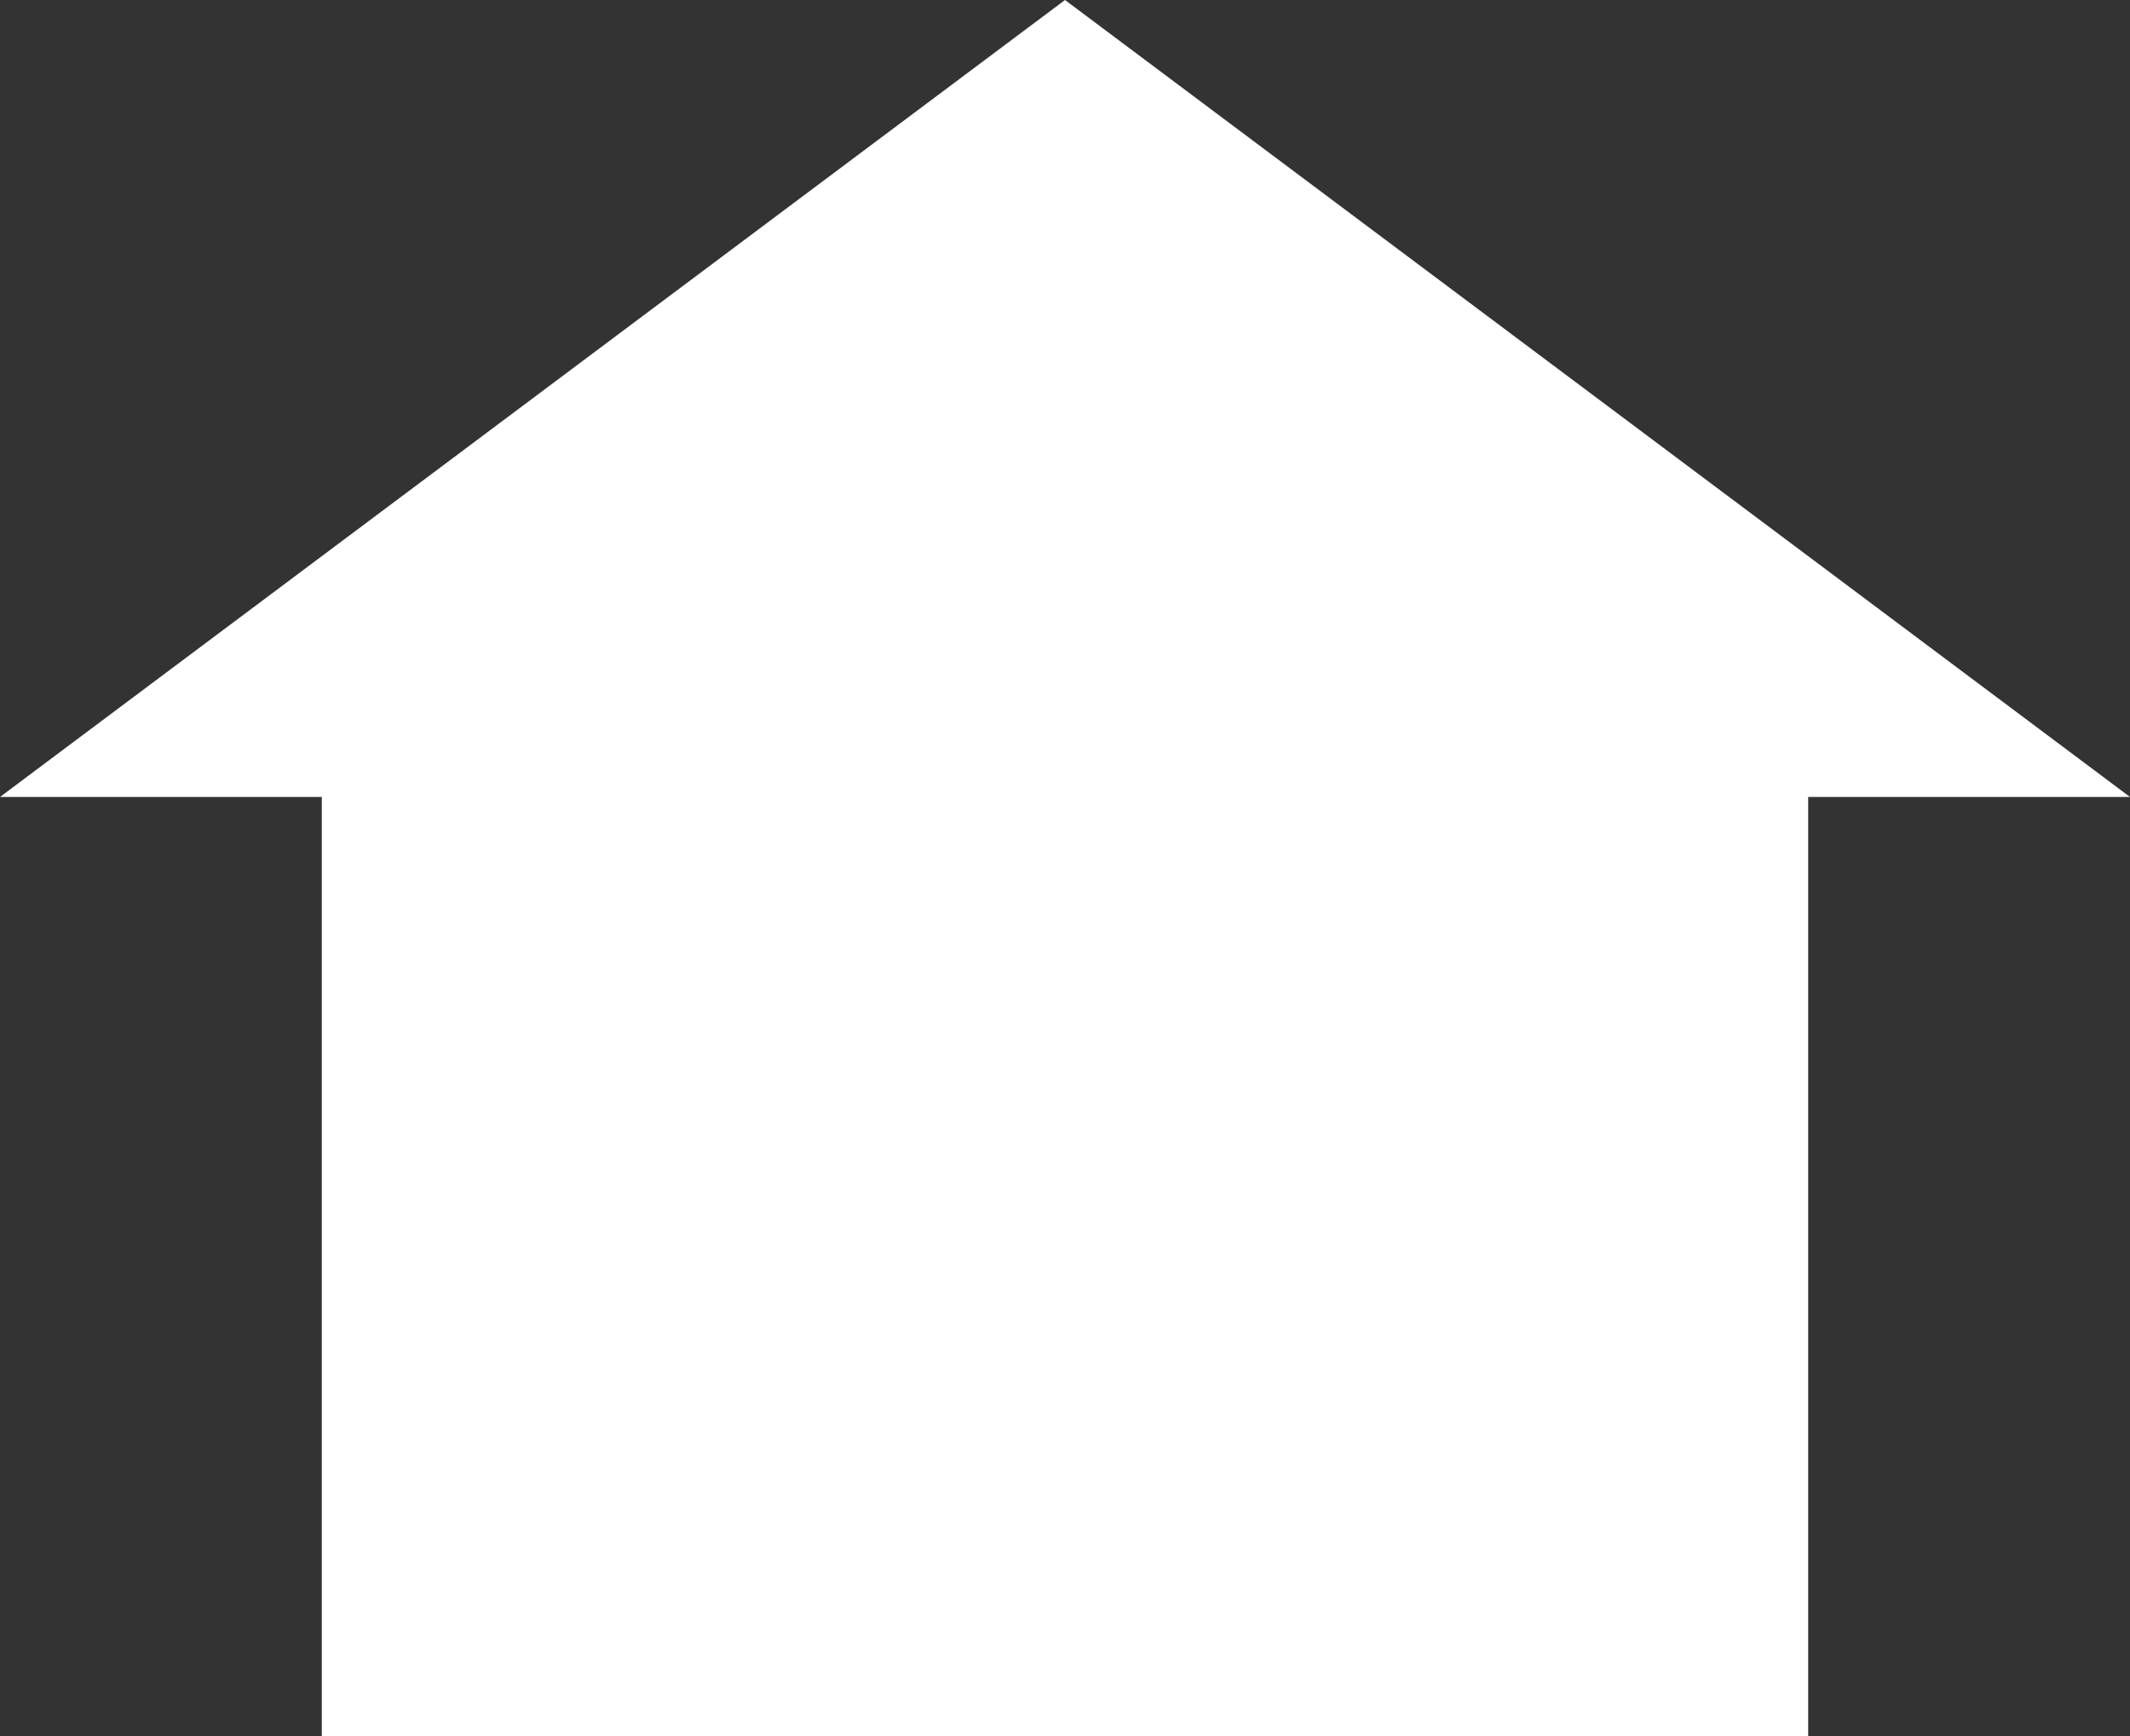
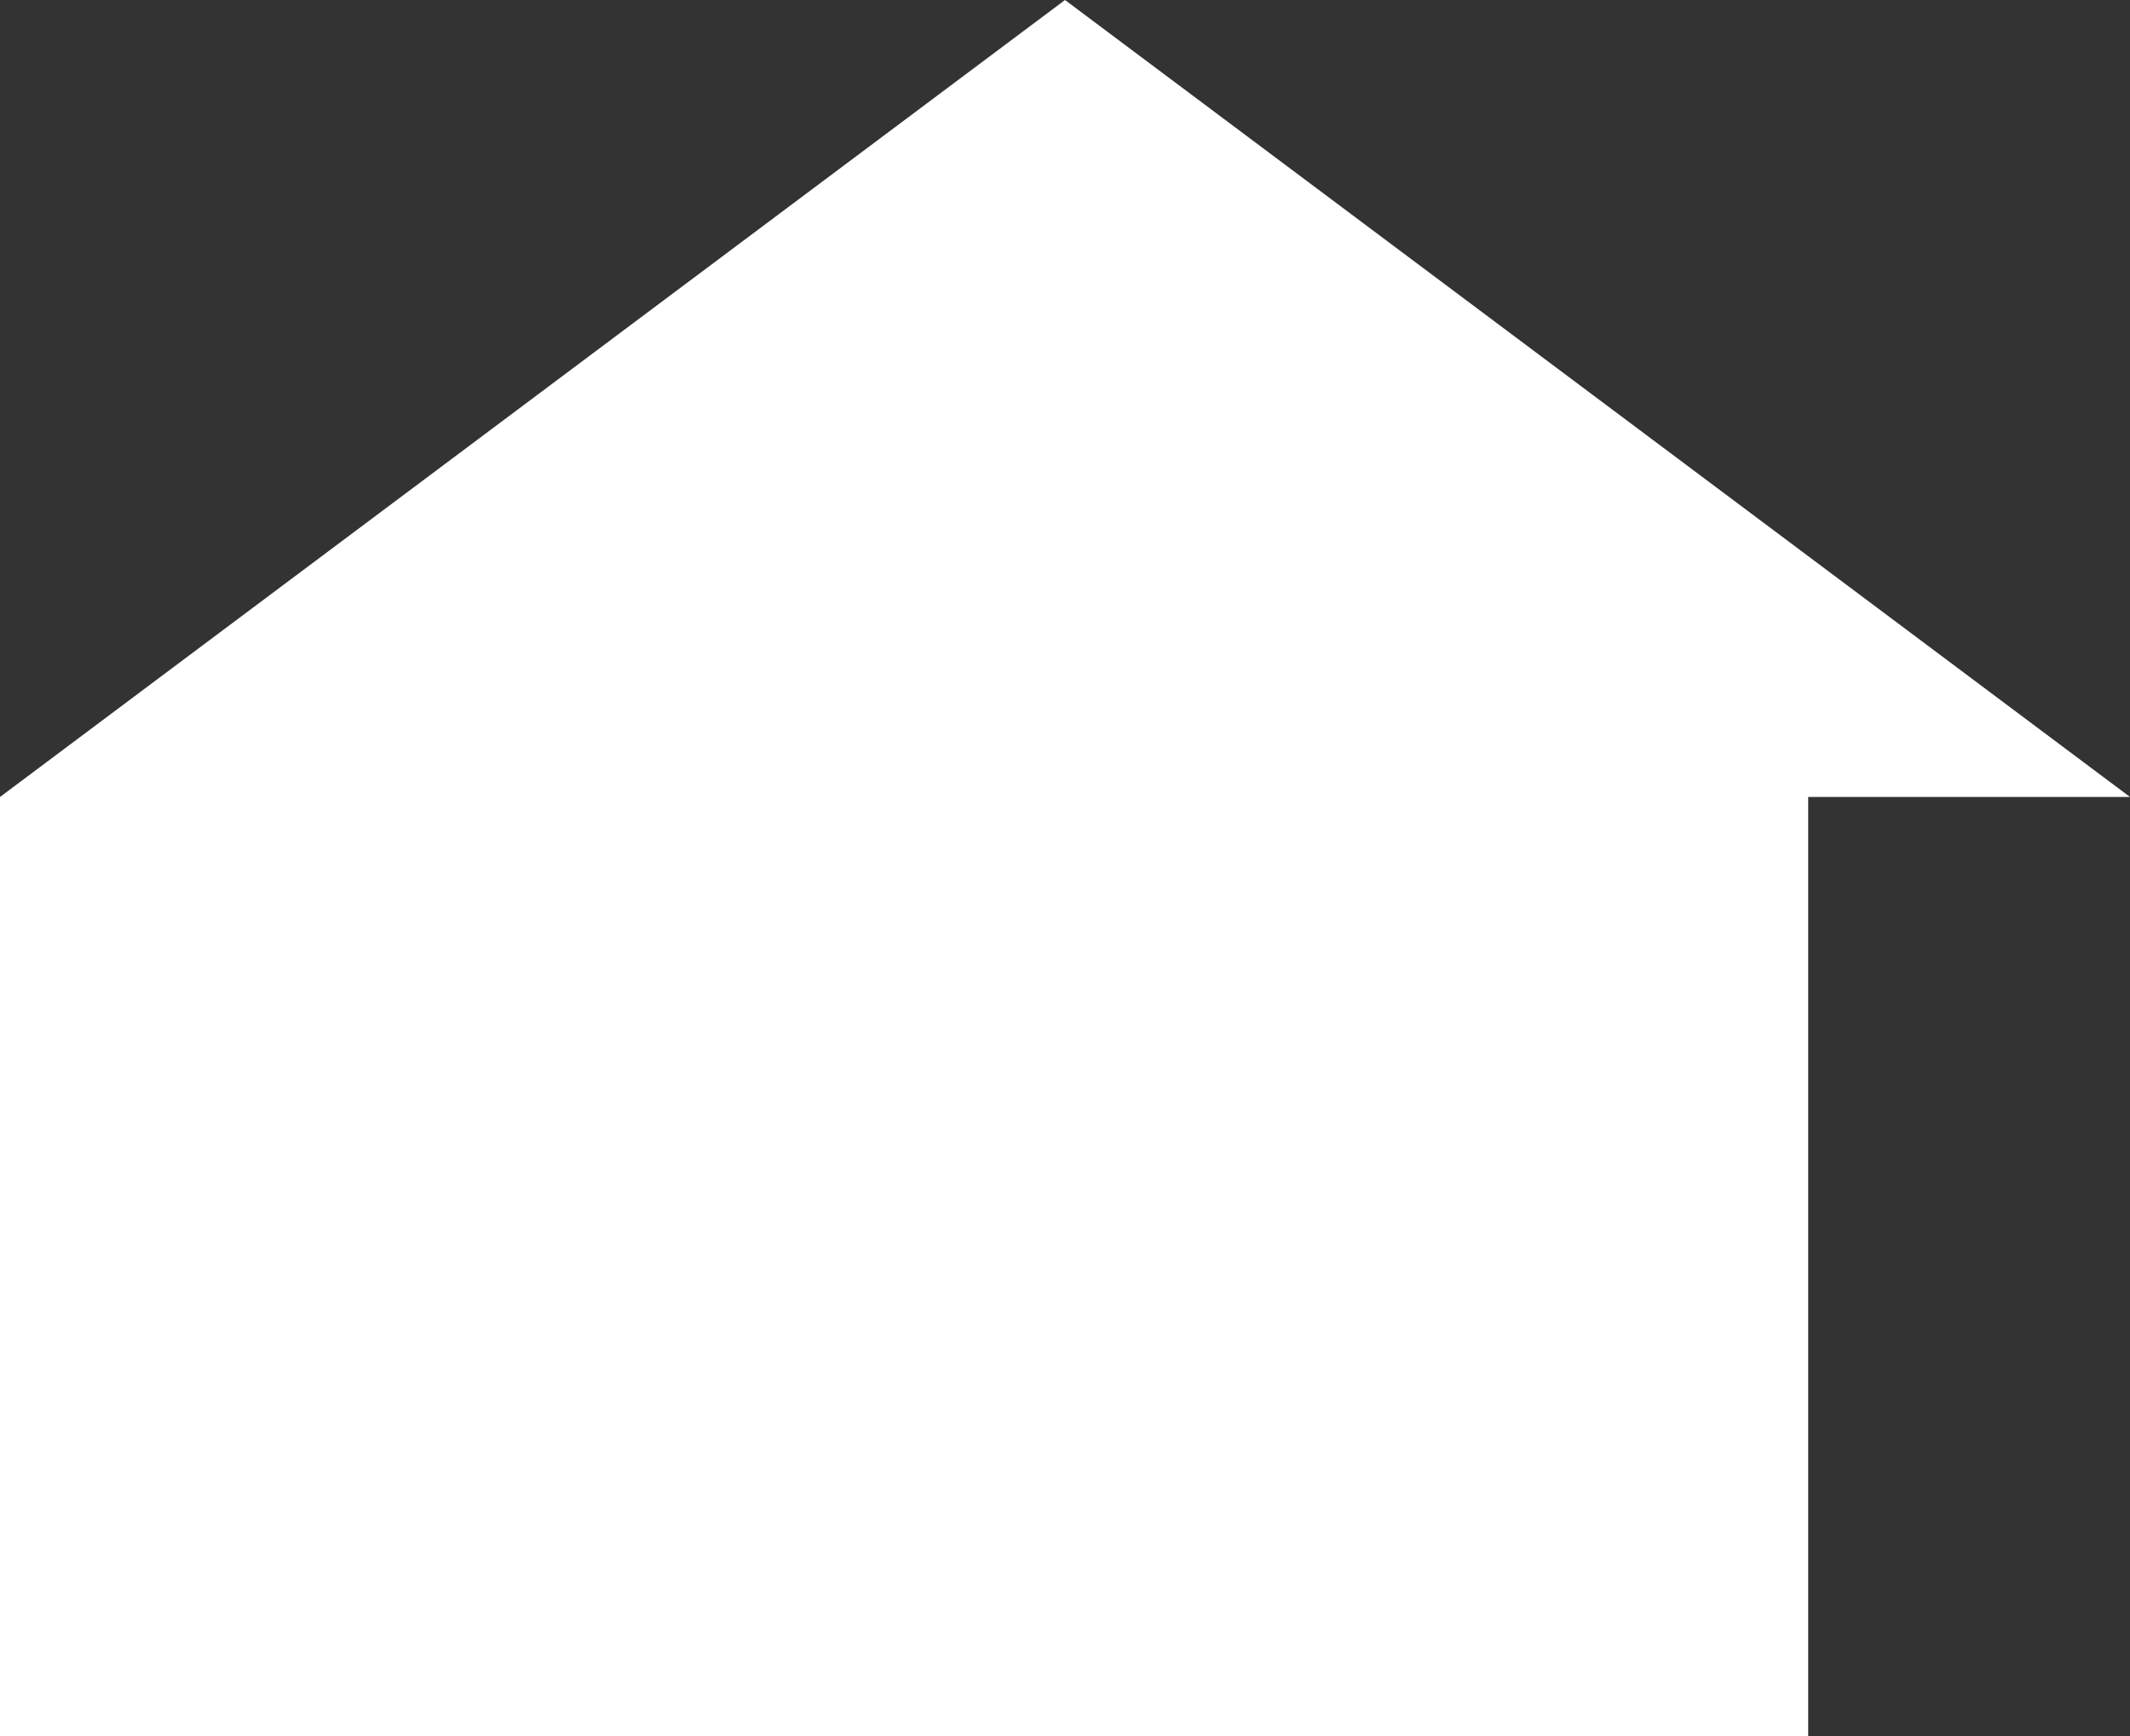
<svg xmlns="http://www.w3.org/2000/svg" width="130" height="106" viewBox="0 0 130 106" fill="none">
  <rect x="0" y="0" width="130" height="106" fill="#333333" stroke="none" />
-   <path d="M110.359 106V48.652H130L65 0L0 48.652H19.641V106H110.359Z" fill="white" />
+   <path d="M110.359 106V48.652H130L65 0L0 48.652V106H110.359Z" fill="white" />
</svg>